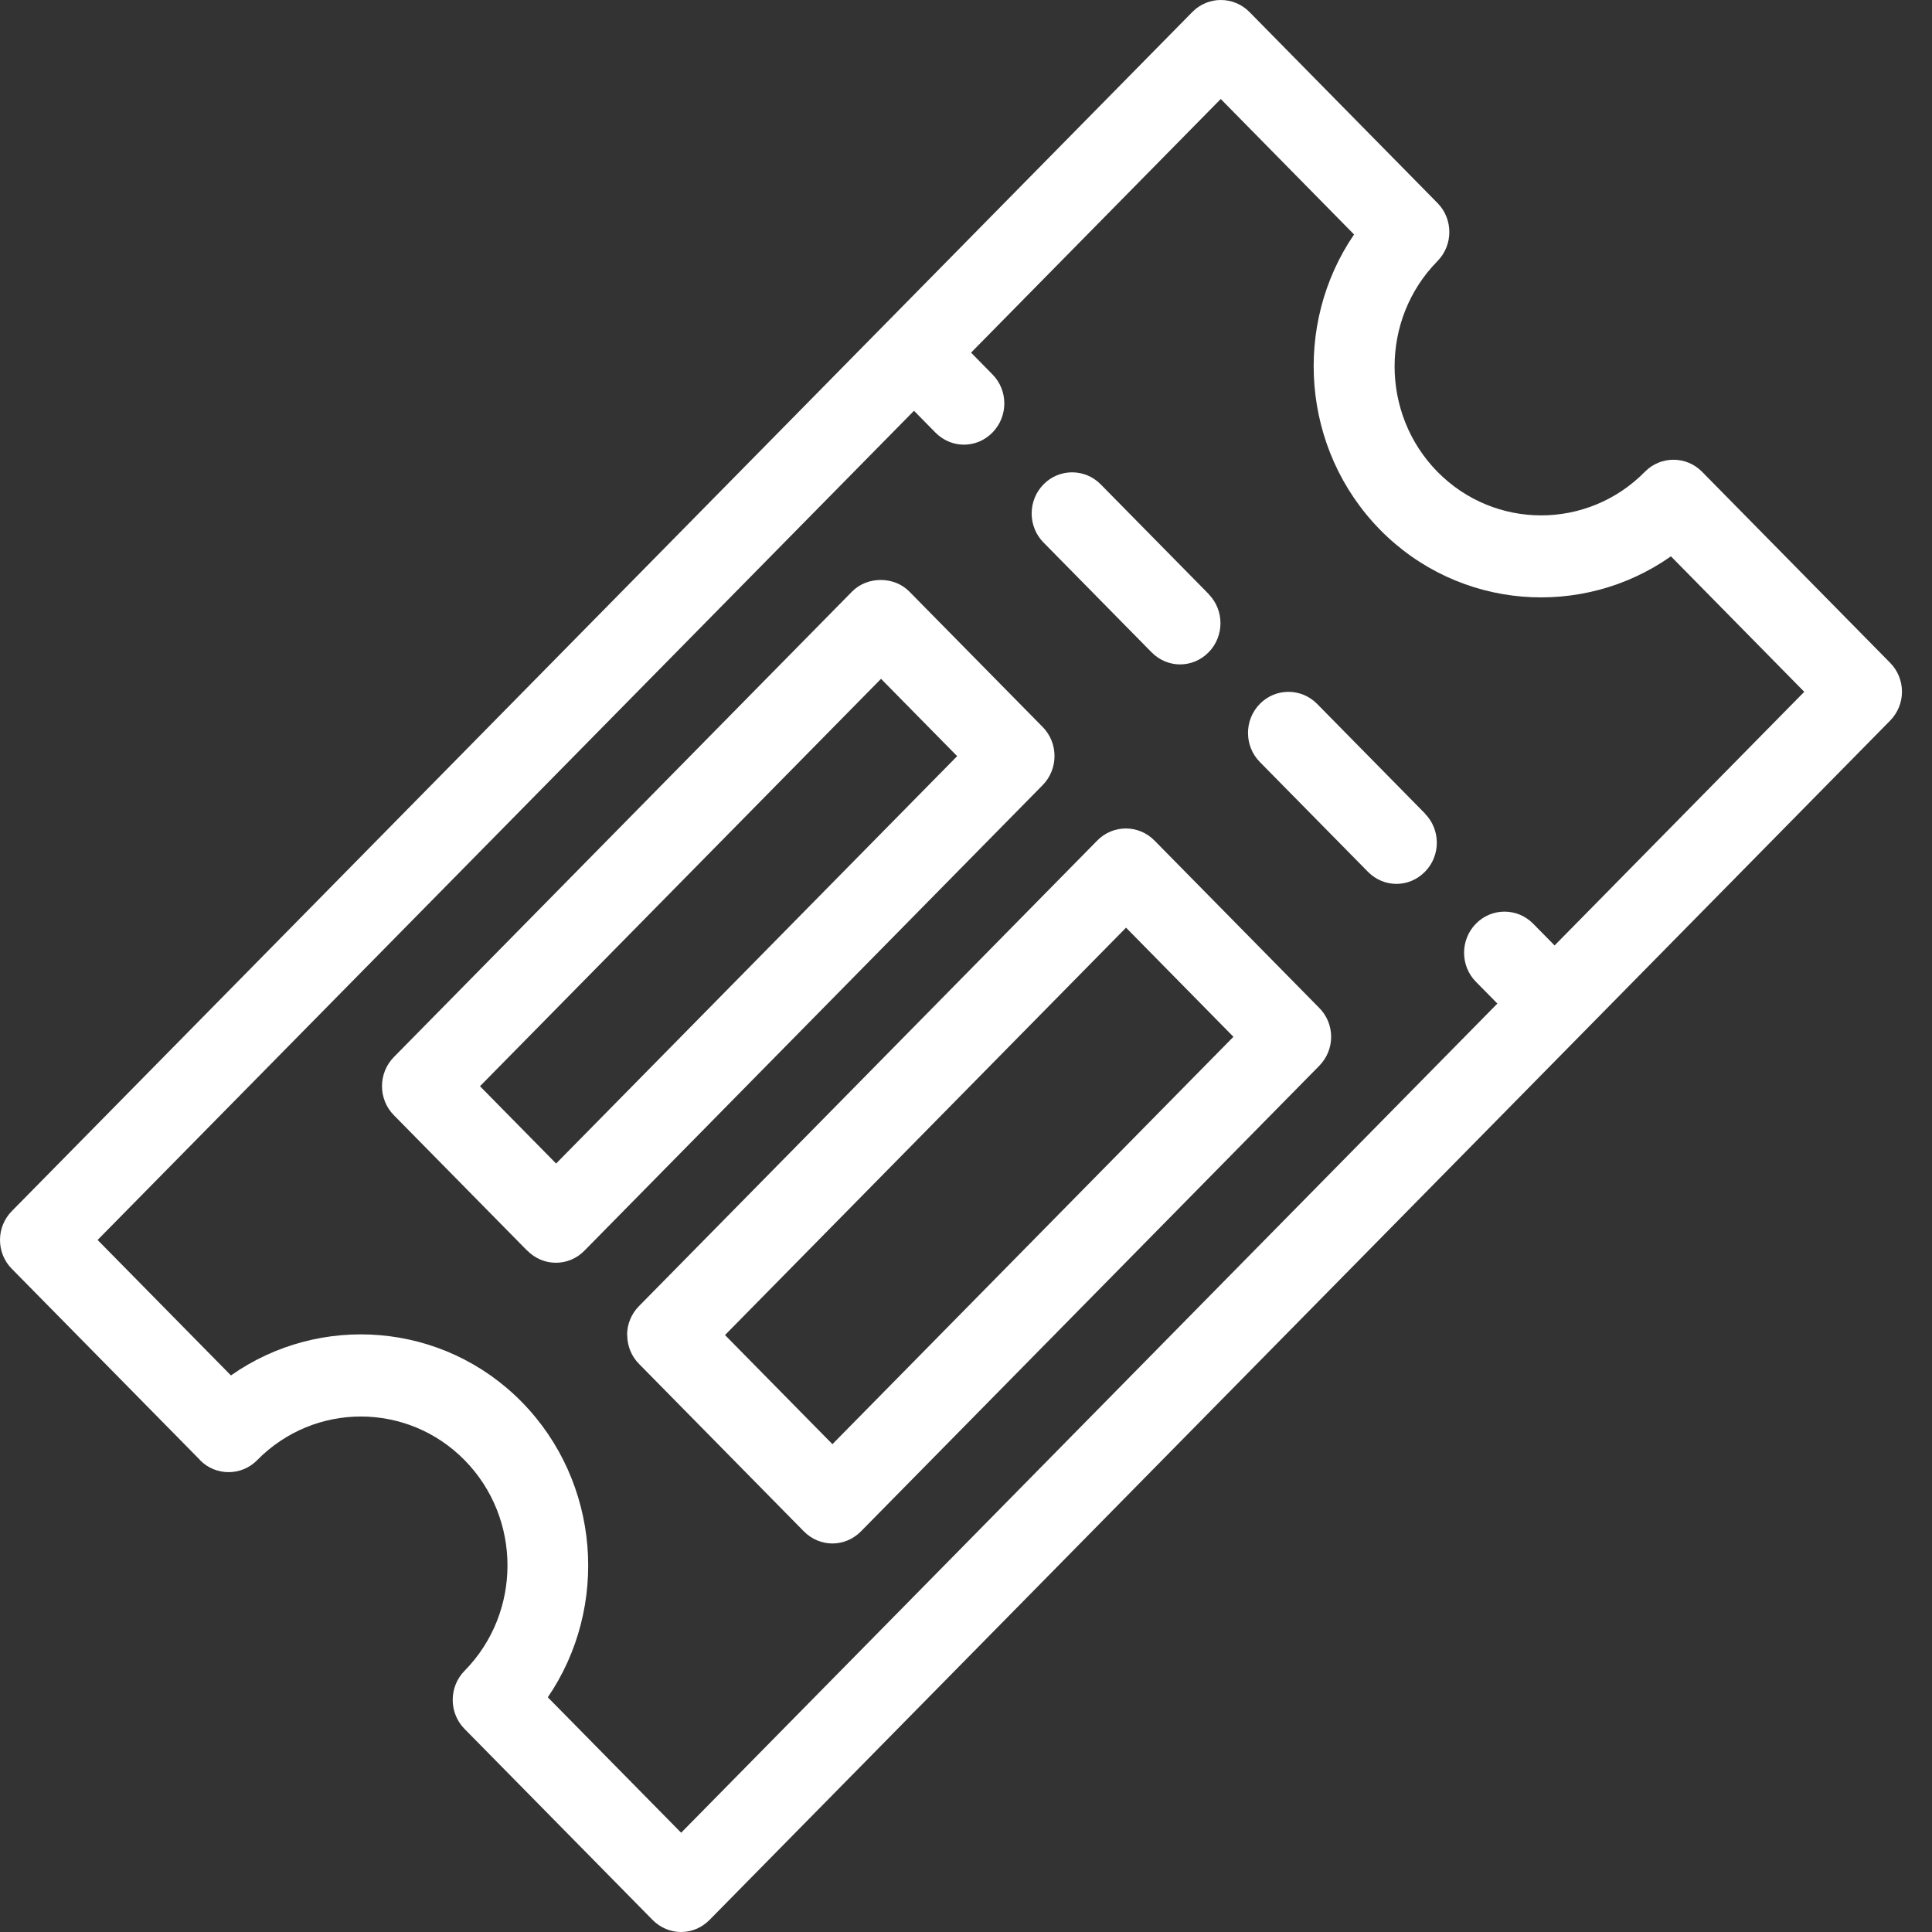
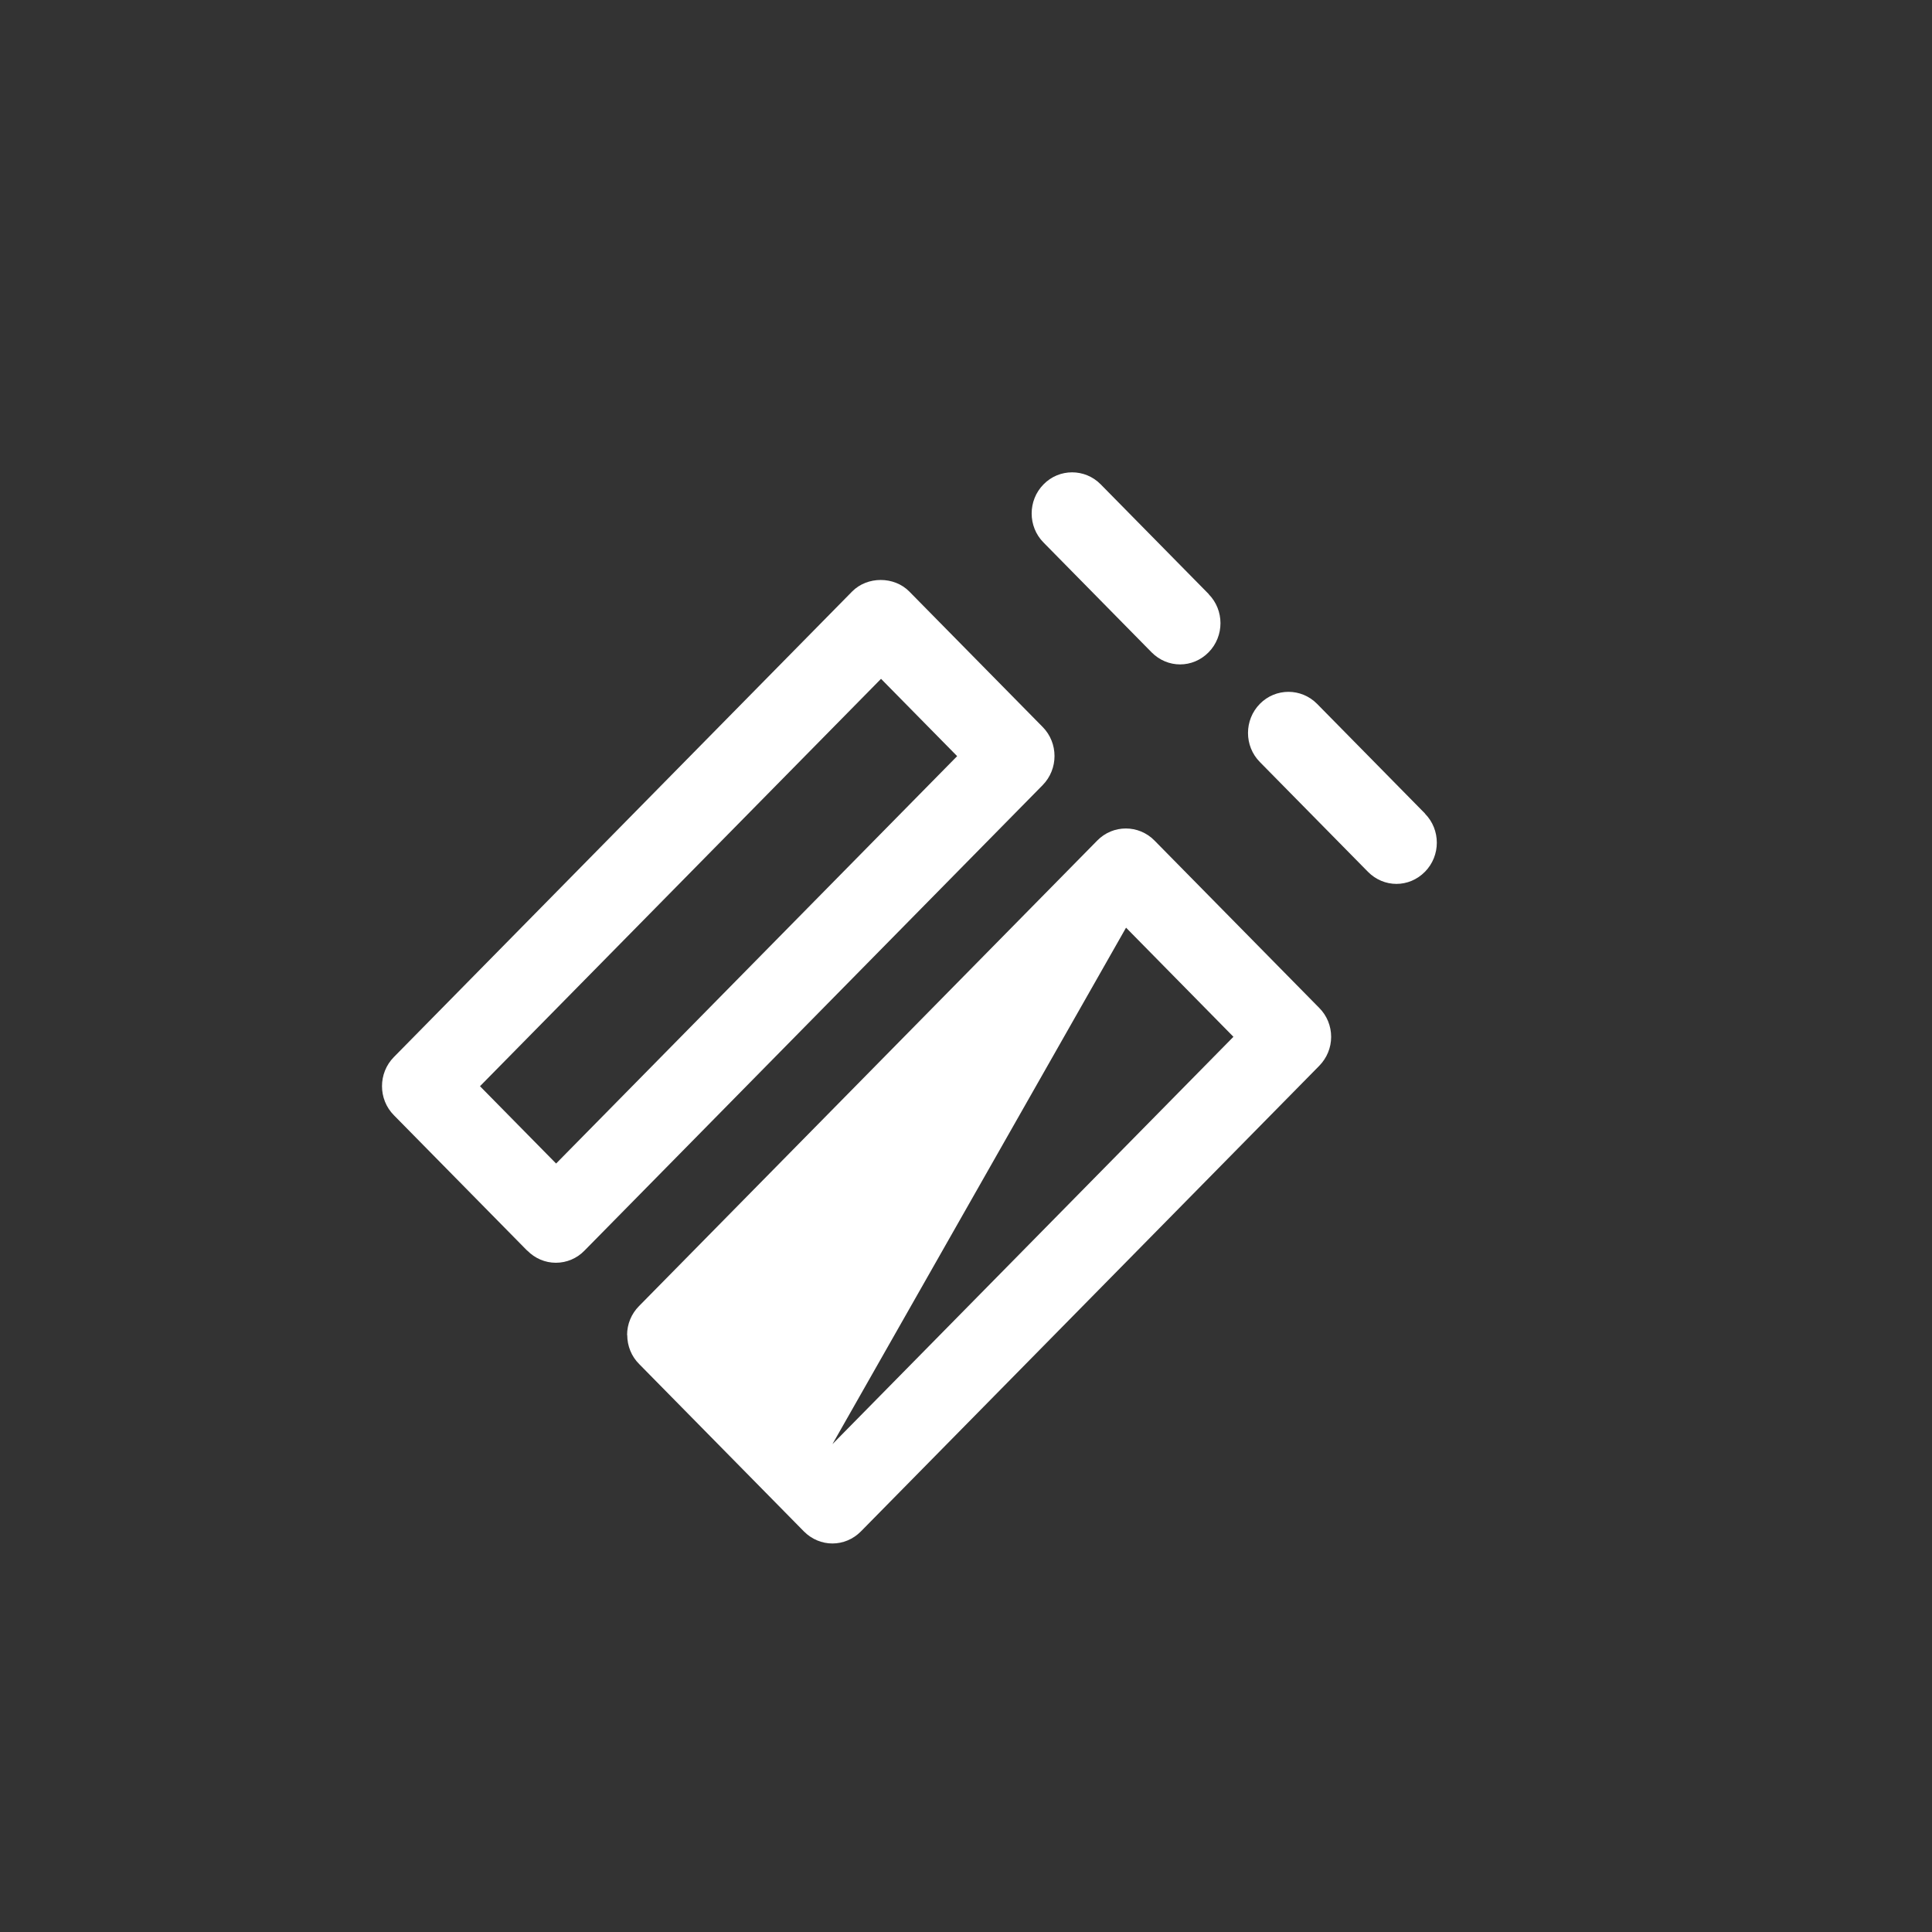
<svg xmlns="http://www.w3.org/2000/svg" width="50" height="50" viewBox="0 0 50 50" fill="none">
  <rect x="0" y="0" width="50" height="50" fill="#333333" stroke="none" />
-   <path d="M5.175 37.788C5.584 38.203 6.249 38.203 6.656 37.788C8.137 36.283 10.542 36.283 12.023 37.788C13.504 39.292 13.504 41.736 12.023 43.24C11.614 43.656 11.614 44.331 12.023 44.745L16.887 49.686C17.092 49.894 17.358 50 17.626 50C17.894 50 18.16 49.894 18.364 49.686L48.914 18.652C49.112 18.45 49.223 18.184 49.223 17.902C49.223 17.619 49.112 17.349 48.914 17.151L44.05 12.21C43.641 11.794 42.976 11.794 42.569 12.21C41.088 13.714 38.682 13.714 37.201 12.21C35.724 10.706 35.721 8.262 37.201 6.758C37.611 6.342 37.611 5.667 37.201 5.253L32.337 0.312C31.928 -0.104 31.263 -0.104 30.856 0.312L0.309 31.34C0.11 31.541 0 31.807 0 32.09C0 32.373 0.11 32.643 0.309 32.84L5.173 37.781L5.175 37.788ZM23.654 10.631L24.208 11.194C24.413 11.402 24.679 11.508 24.947 11.508C25.215 11.508 25.481 11.402 25.685 11.194C26.094 10.778 26.094 10.103 25.685 9.69L25.131 9.126L31.593 2.562L35.043 6.068C33.452 8.397 33.677 11.632 35.718 13.712C37.76 15.786 40.945 16.015 43.244 14.398L46.694 17.904L40.233 24.468L39.678 23.905C39.269 23.489 38.604 23.489 38.197 23.905C37.788 24.32 37.788 24.996 38.197 25.409L38.752 25.972L17.628 47.431L14.177 43.926C15.768 41.597 15.543 38.361 13.502 36.281C11.461 34.208 8.276 33.979 5.977 35.596L2.526 32.09L23.654 10.631Z" fill="white" />
  <path d="M36.882 21.057L34.086 18.216C33.677 17.801 33.012 17.801 32.605 18.216C32.196 18.632 32.196 19.307 32.605 19.721L35.401 22.561C35.606 22.769 35.872 22.875 36.14 22.875C36.408 22.875 36.673 22.769 36.878 22.561C37.287 22.146 37.287 21.471 36.878 21.057H36.882Z" fill="white" />
  <path d="M31.283 15.376L28.487 12.536C28.078 12.12 27.413 12.12 27.006 12.536C26.597 12.951 26.597 13.627 27.006 14.04L29.802 16.881C30.007 17.089 30.273 17.195 30.541 17.195C30.808 17.195 31.074 17.089 31.279 16.881C31.688 16.465 31.688 15.79 31.279 15.376H31.283Z" fill="white" />
  <path d="M13.648 32.367C13.846 32.568 14.108 32.68 14.386 32.68C14.664 32.68 14.93 32.568 15.125 32.367L26.984 20.319C27.393 19.903 27.393 19.228 26.984 18.814L23.533 15.309C23.141 14.91 22.445 14.91 22.052 15.309L10.193 27.357C9.784 27.772 9.784 28.448 10.193 28.861L13.644 32.367H13.648ZM22.801 17.568L24.771 19.569L14.392 30.112L12.422 28.111L22.801 17.568Z" fill="white" />
-   <path d="M16.233 34.551C16.233 34.834 16.343 35.104 16.541 35.301L20.804 39.632C21.009 39.839 21.275 39.945 21.543 39.945C21.811 39.945 22.077 39.839 22.281 39.632L34.141 27.584C34.339 27.382 34.45 27.116 34.45 26.834C34.45 26.551 34.339 26.281 34.141 26.084L29.878 21.753C29.469 21.337 28.804 21.337 28.397 21.753L16.538 33.801C16.339 34.002 16.229 34.268 16.229 34.551H16.233ZM29.142 24.008L31.921 26.832L21.543 37.375L18.763 34.551L29.142 24.008Z" fill="white" />
+   <path d="M16.233 34.551C16.233 34.834 16.343 35.104 16.541 35.301L20.804 39.632C21.009 39.839 21.275 39.945 21.543 39.945C21.811 39.945 22.077 39.839 22.281 39.632L34.141 27.584C34.339 27.382 34.45 27.116 34.45 26.834C34.45 26.551 34.339 26.281 34.141 26.084L29.878 21.753C29.469 21.337 28.804 21.337 28.397 21.753L16.538 33.801C16.339 34.002 16.229 34.268 16.229 34.551H16.233ZM29.142 24.008L31.921 26.832L21.543 37.375L29.142 24.008Z" fill="white" />
</svg>